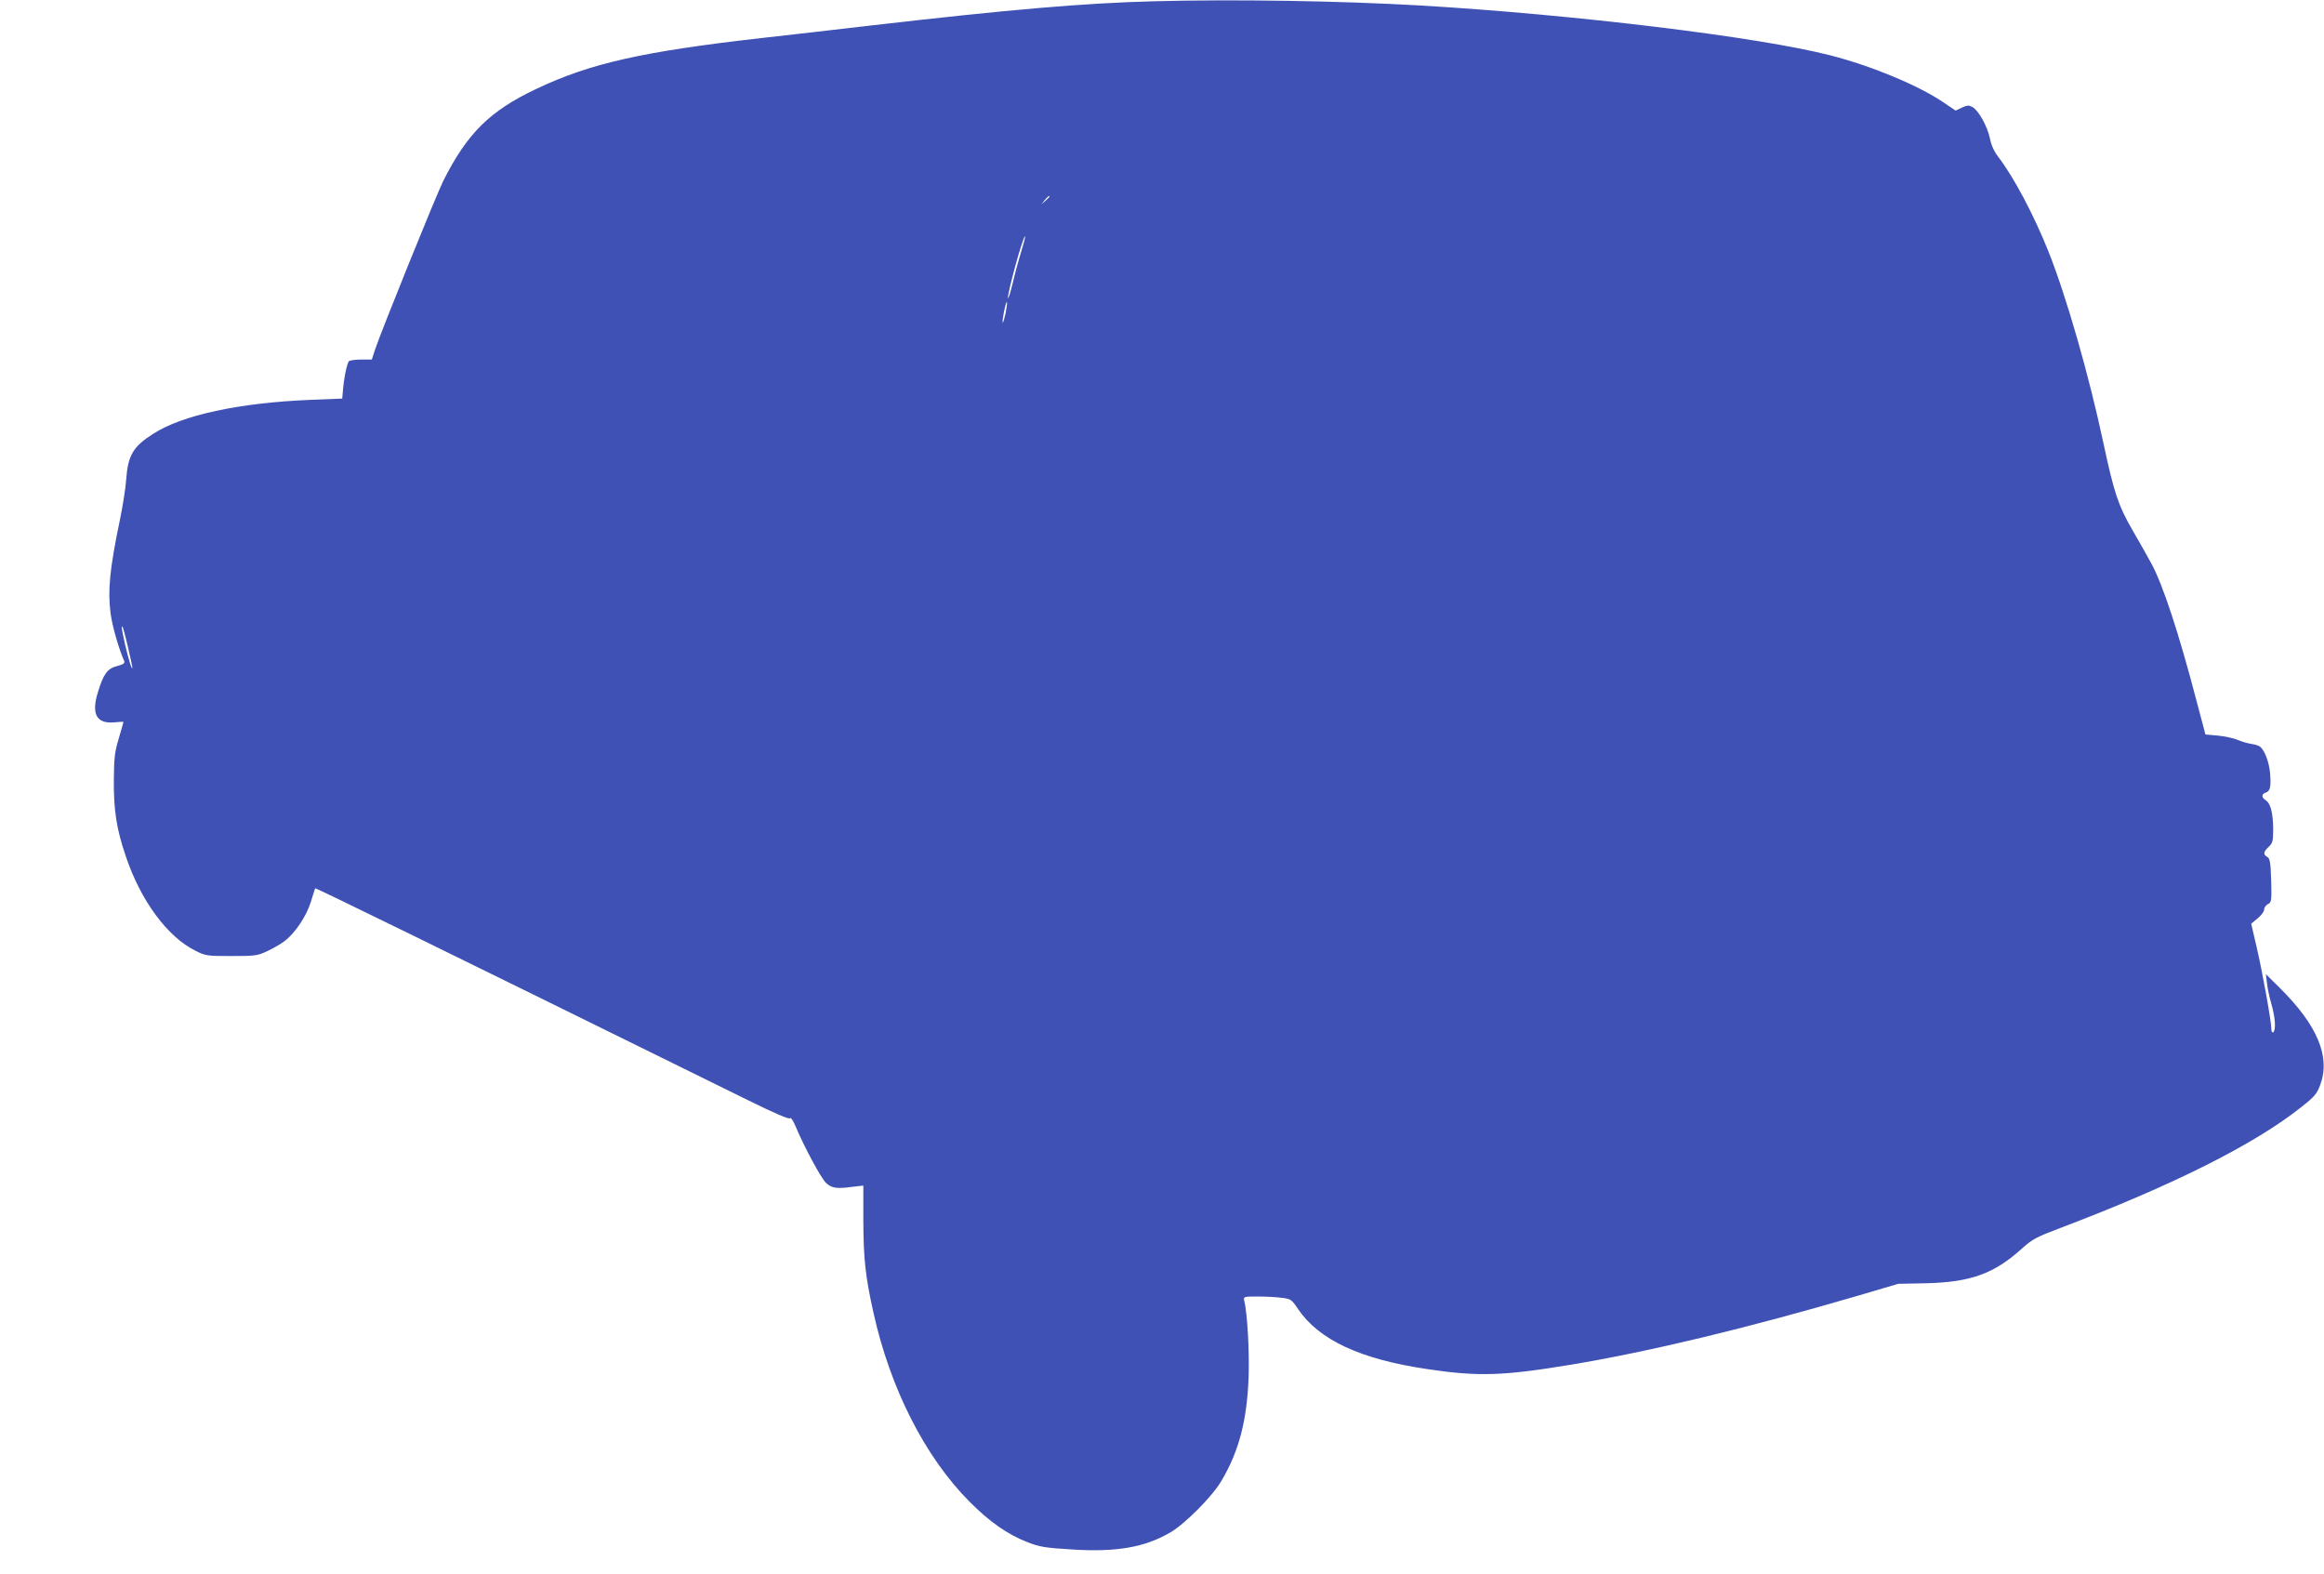
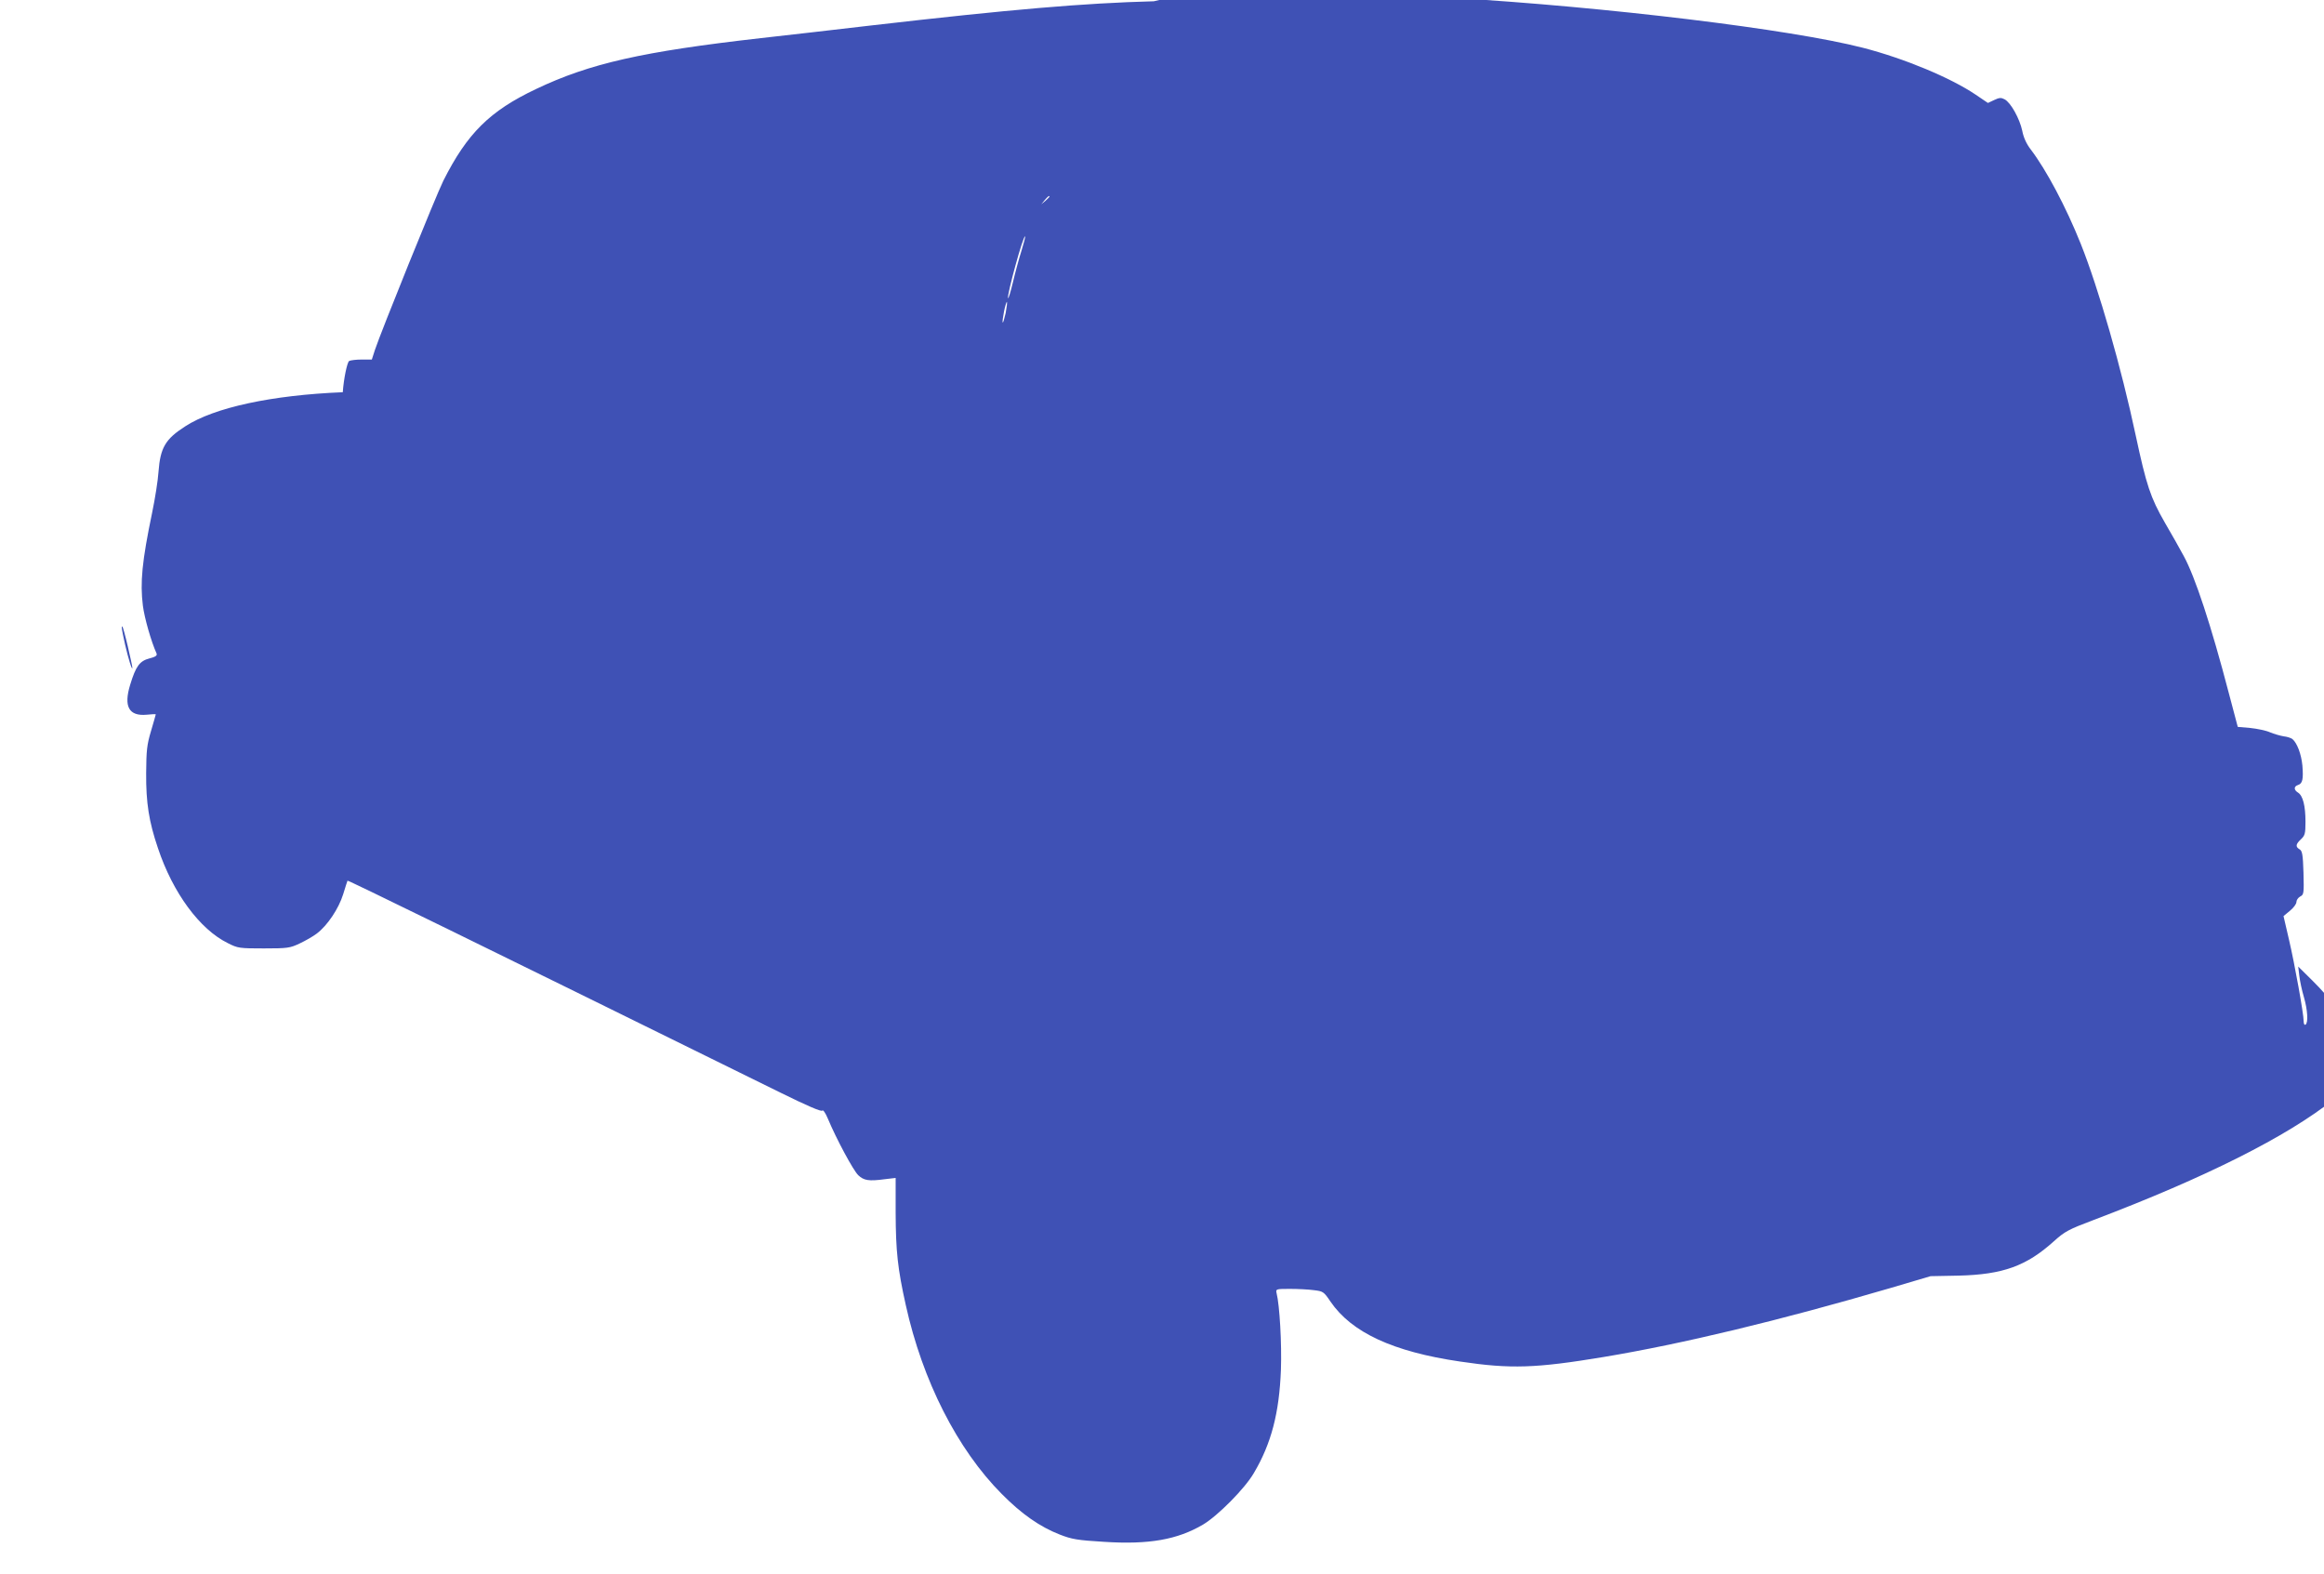
<svg xmlns="http://www.w3.org/2000/svg" version="1.0" width="1280pt" height="867pt" viewBox="0 0 1280 867" preserveAspectRatio="xMidYMid meet">
  <g transform="translate(0,867) scale(0.1,-0.1)" fill="#3f51b5" stroke="none">
-     <path d="M6355 8663 c-383 -10 -792 -45 -1555 -133 -190 -22 -464 -54 -610 -70 -651 -74 -941 -139 -1237 -280 -256 -121 -380 -245 -511 -505 -40 -80 -345 -835 -377 -932 l-17 -53 -56 0 c-31 0 -62 -4 -69 -8 -11 -7 -30 -98 -35 -172 l-3 -35 -175 -7 c-392 -16 -708 -84 -868 -188 -109 -70 -137 -117 -147 -250 -3 -47 -19 -148 -35 -225 -56 -269 -67 -385 -51 -513 9 -69 46 -198 75 -262 5 -12 -4 -19 -39 -28 -54 -14 -75 -43 -106 -145 -37 -120 -7 -174 91 -165 28 3 50 4 50 2 0 -2 -12 -43 -26 -91 -23 -77 -26 -107 -27 -233 -1 -163 15 -266 65 -413 82 -246 230 -447 385 -523 55 -28 64 -29 198 -29 131 0 144 2 197 27 32 15 74 39 95 55 58 44 120 136 145 216 12 40 23 73 24 75 2 4 687 -331 2384 -1167 148 -73 227 -107 231 -99 4 6 17 -12 30 -43 48 -115 141 -287 168 -313 31 -29 57 -34 146 -22 l60 7 0 -193 c1 -212 11 -306 56 -508 92 -416 284 -794 529 -1040 109 -110 209 -180 319 -223 67 -26 96 -31 244 -40 247 -16 404 12 545 95 81 48 231 199 280 284 96 162 140 331 149 569 5 143 -7 355 -24 422 -5 22 -3 23 73 23 44 0 103 -3 132 -7 51 -6 55 -8 92 -63 116 -170 344 -276 713 -330 281 -42 418 -37 792 25 432 72 965 200 1580 380 l220 65 155 3 c244 6 373 53 524 189 60 54 80 65 218 117 617 234 1067 460 1324 665 71 56 85 72 103 121 58 155 -15 329 -223 535 l-76 75 6 -50 c3 -28 14 -80 25 -117 21 -72 25 -143 9 -153 -6 -3 -10 5 -10 19 0 41 -49 313 -81 450 l-30 129 35 29 c20 16 36 38 36 48 0 11 9 24 21 31 20 10 21 17 18 131 -3 101 -7 121 -22 129 -23 14 -21 28 8 55 22 21 25 31 25 96 0 88 -14 144 -41 161 -24 15 -24 34 0 42 25 8 30 32 24 107 -6 63 -29 124 -55 146 -8 6 -29 13 -48 15 -19 3 -53 13 -75 22 -22 10 -71 20 -109 24 l-69 6 -49 185 c-98 375 -186 641 -248 755 -21 39 -67 121 -104 184 -80 139 -102 206 -161 481 -79 372 -204 808 -303 1056 -81 202 -189 406 -276 520 -23 30 -39 65 -46 102 -14 66 -63 155 -97 173 -19 10 -29 10 -58 -4 l-34 -16 -68 46 c-138 93 -392 199 -621 258 -397 102 -1413 225 -2262 275 -437 25 -1019 35 -1465 23z m-575 -1076 c0 -2 -10 -12 -22 -23 l-23 -19 19 23 c18 21 26 27 26 19z m-154 -298 c-13 -41 -34 -118 -47 -173 -13 -54 -25 -93 -27 -88 -6 20 84 349 94 340 2 -2 -7 -37 -20 -79z m-87 -343 c-7 -31 -14 -54 -16 -52 -3 2 1 30 7 61 6 31 14 55 16 52 2 -2 -1 -29 -7 -61z m-4835 -1836 c14 -61 26 -114 25 -118 -1 -17 -22 50 -40 128 -20 91 -21 100 -15 100 2 0 16 -50 30 -110z" />
+     <path d="M6355 8663 c-383 -10 -792 -45 -1555 -133 -190 -22 -464 -54 -610 -70 -651 -74 -941 -139 -1237 -280 -256 -121 -380 -245 -511 -505 -40 -80 -345 -835 -377 -932 l-17 -53 -56 0 c-31 0 -62 -4 -69 -8 -11 -7 -30 -98 -35 -172 c-392 -16 -708 -84 -868 -188 -109 -70 -137 -117 -147 -250 -3 -47 -19 -148 -35 -225 -56 -269 -67 -385 -51 -513 9 -69 46 -198 75 -262 5 -12 -4 -19 -39 -28 -54 -14 -75 -43 -106 -145 -37 -120 -7 -174 91 -165 28 3 50 4 50 2 0 -2 -12 -43 -26 -91 -23 -77 -26 -107 -27 -233 -1 -163 15 -266 65 -413 82 -246 230 -447 385 -523 55 -28 64 -29 198 -29 131 0 144 2 197 27 32 15 74 39 95 55 58 44 120 136 145 216 12 40 23 73 24 75 2 4 687 -331 2384 -1167 148 -73 227 -107 231 -99 4 6 17 -12 30 -43 48 -115 141 -287 168 -313 31 -29 57 -34 146 -22 l60 7 0 -193 c1 -212 11 -306 56 -508 92 -416 284 -794 529 -1040 109 -110 209 -180 319 -223 67 -26 96 -31 244 -40 247 -16 404 12 545 95 81 48 231 199 280 284 96 162 140 331 149 569 5 143 -7 355 -24 422 -5 22 -3 23 73 23 44 0 103 -3 132 -7 51 -6 55 -8 92 -63 116 -170 344 -276 713 -330 281 -42 418 -37 792 25 432 72 965 200 1580 380 l220 65 155 3 c244 6 373 53 524 189 60 54 80 65 218 117 617 234 1067 460 1324 665 71 56 85 72 103 121 58 155 -15 329 -223 535 l-76 75 6 -50 c3 -28 14 -80 25 -117 21 -72 25 -143 9 -153 -6 -3 -10 5 -10 19 0 41 -49 313 -81 450 l-30 129 35 29 c20 16 36 38 36 48 0 11 9 24 21 31 20 10 21 17 18 131 -3 101 -7 121 -22 129 -23 14 -21 28 8 55 22 21 25 31 25 96 0 88 -14 144 -41 161 -24 15 -24 34 0 42 25 8 30 32 24 107 -6 63 -29 124 -55 146 -8 6 -29 13 -48 15 -19 3 -53 13 -75 22 -22 10 -71 20 -109 24 l-69 6 -49 185 c-98 375 -186 641 -248 755 -21 39 -67 121 -104 184 -80 139 -102 206 -161 481 -79 372 -204 808 -303 1056 -81 202 -189 406 -276 520 -23 30 -39 65 -46 102 -14 66 -63 155 -97 173 -19 10 -29 10 -58 -4 l-34 -16 -68 46 c-138 93 -392 199 -621 258 -397 102 -1413 225 -2262 275 -437 25 -1019 35 -1465 23z m-575 -1076 c0 -2 -10 -12 -22 -23 l-23 -19 19 23 c18 21 26 27 26 19z m-154 -298 c-13 -41 -34 -118 -47 -173 -13 -54 -25 -93 -27 -88 -6 20 84 349 94 340 2 -2 -7 -37 -20 -79z m-87 -343 c-7 -31 -14 -54 -16 -52 -3 2 1 30 7 61 6 31 14 55 16 52 2 -2 -1 -29 -7 -61z m-4835 -1836 c14 -61 26 -114 25 -118 -1 -17 -22 50 -40 128 -20 91 -21 100 -15 100 2 0 16 -50 30 -110z" />
  </g>
</svg>